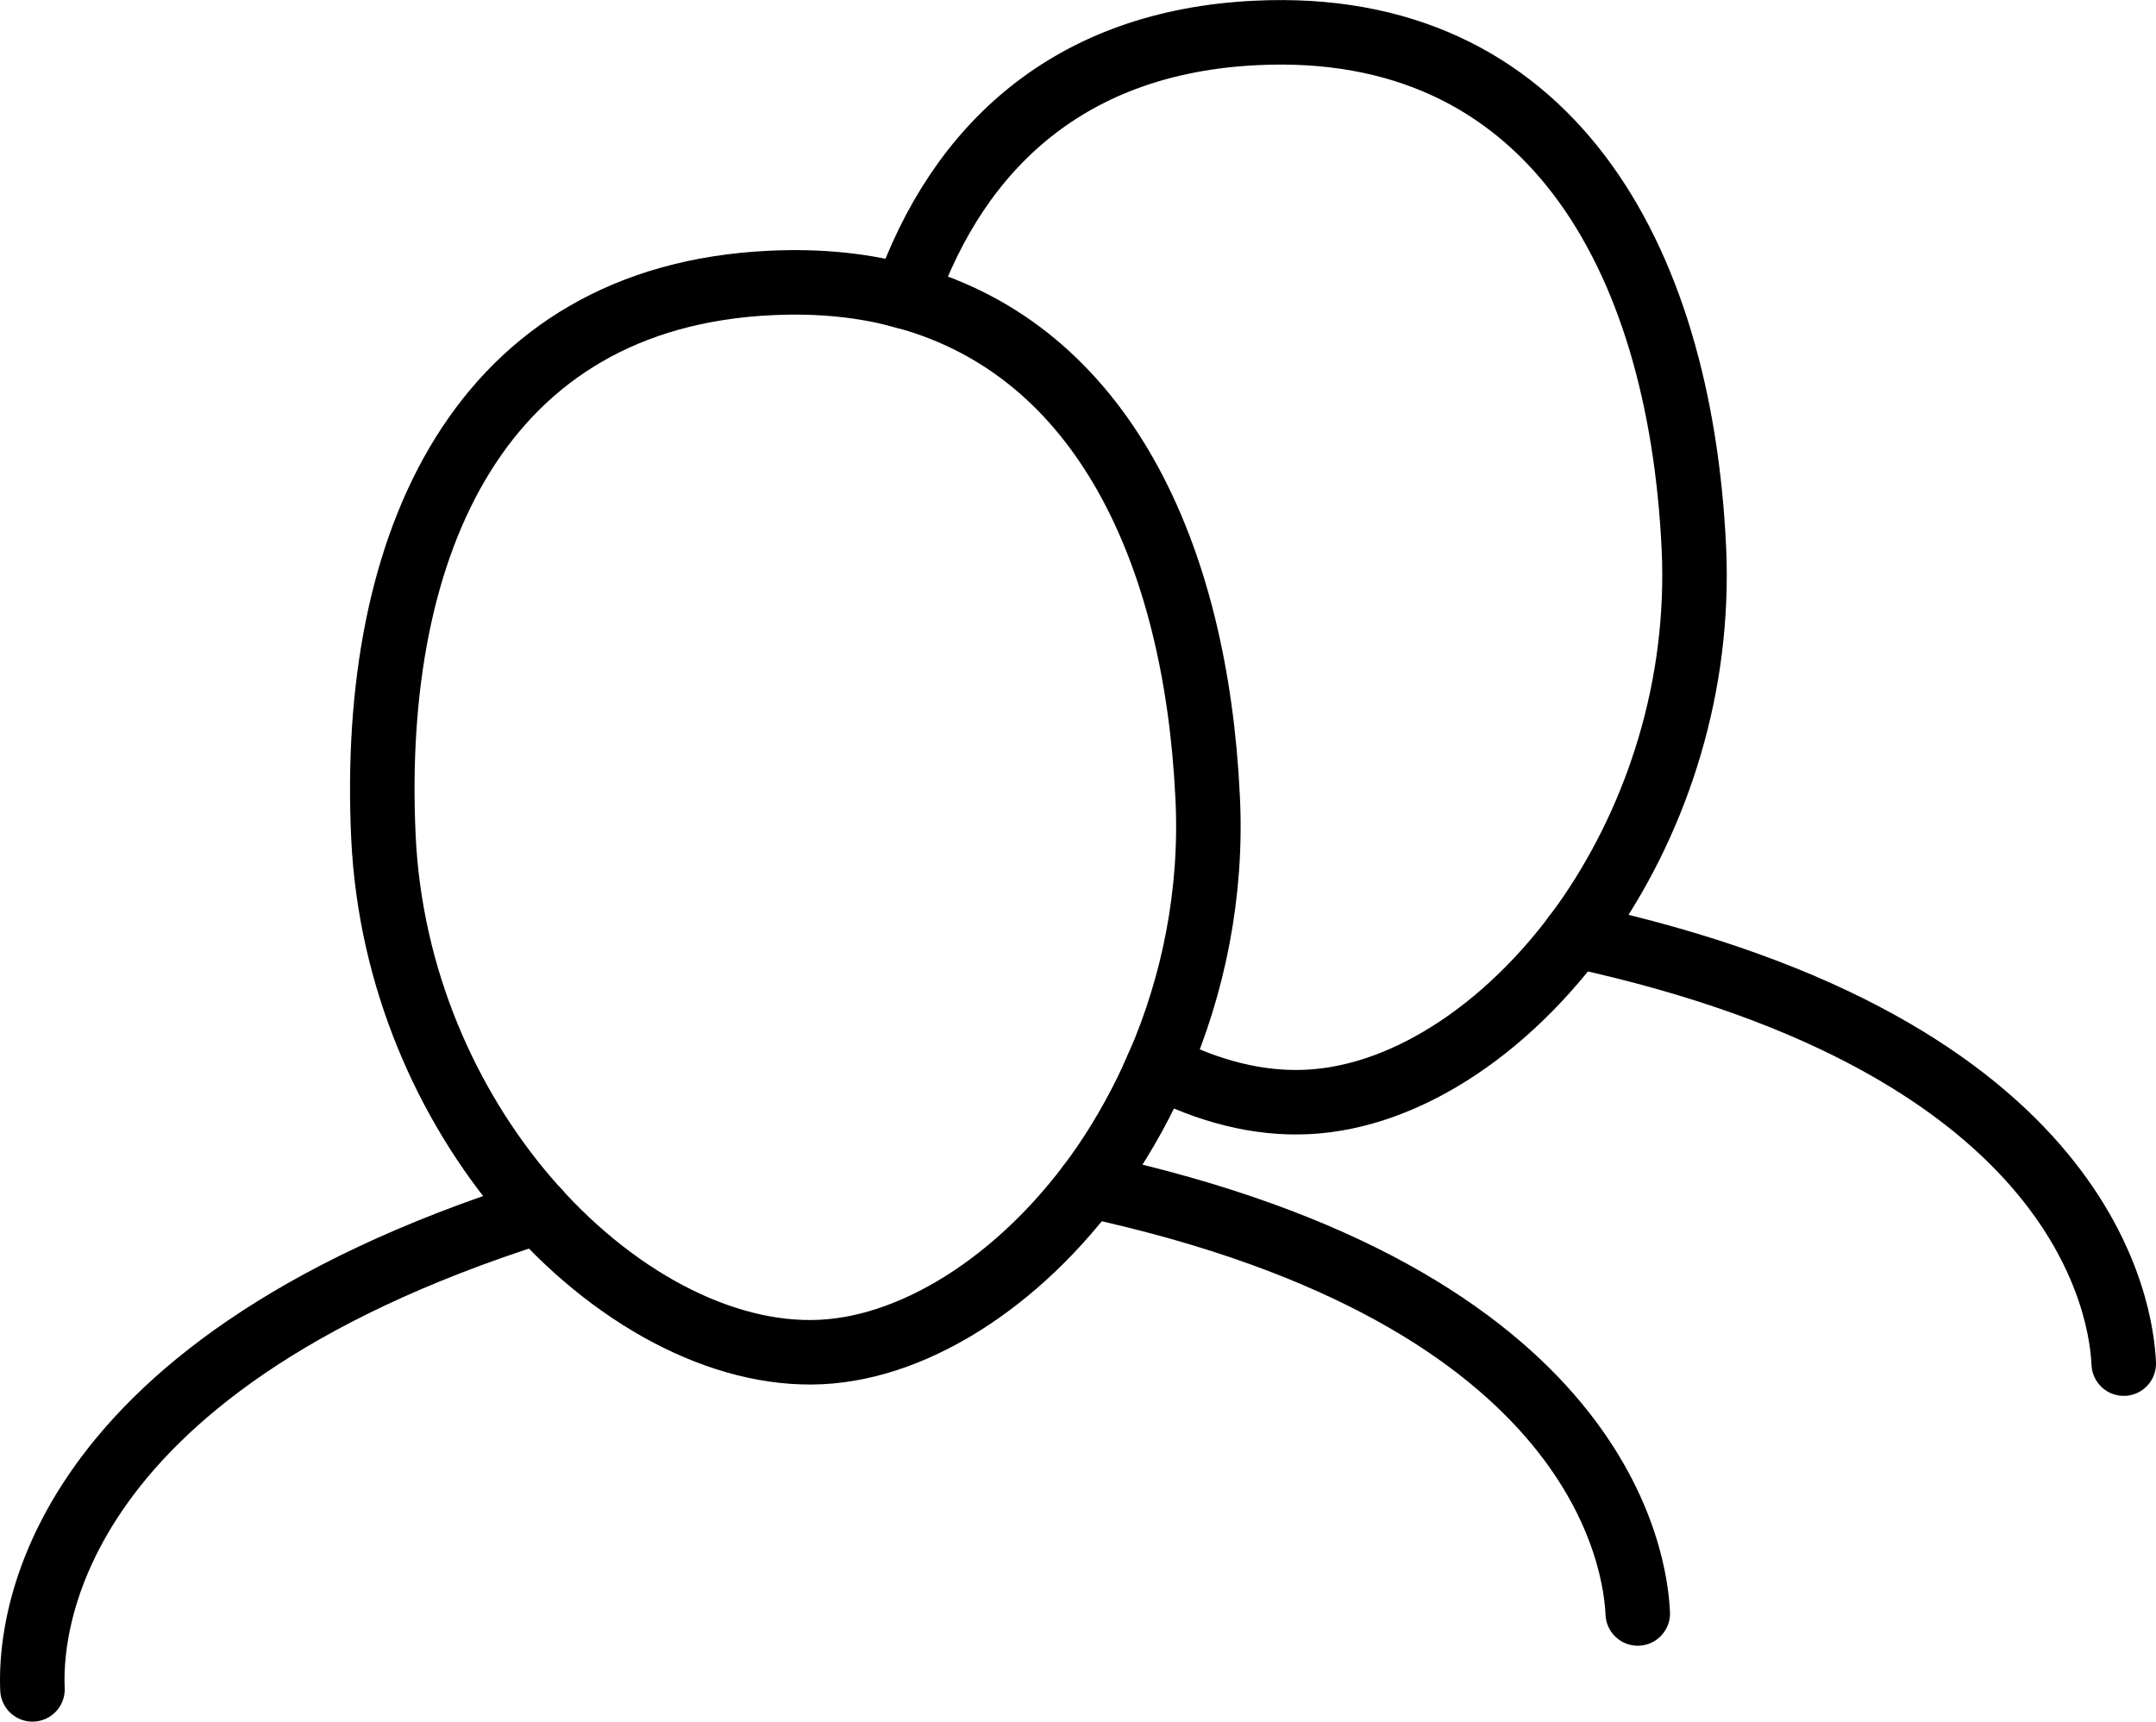
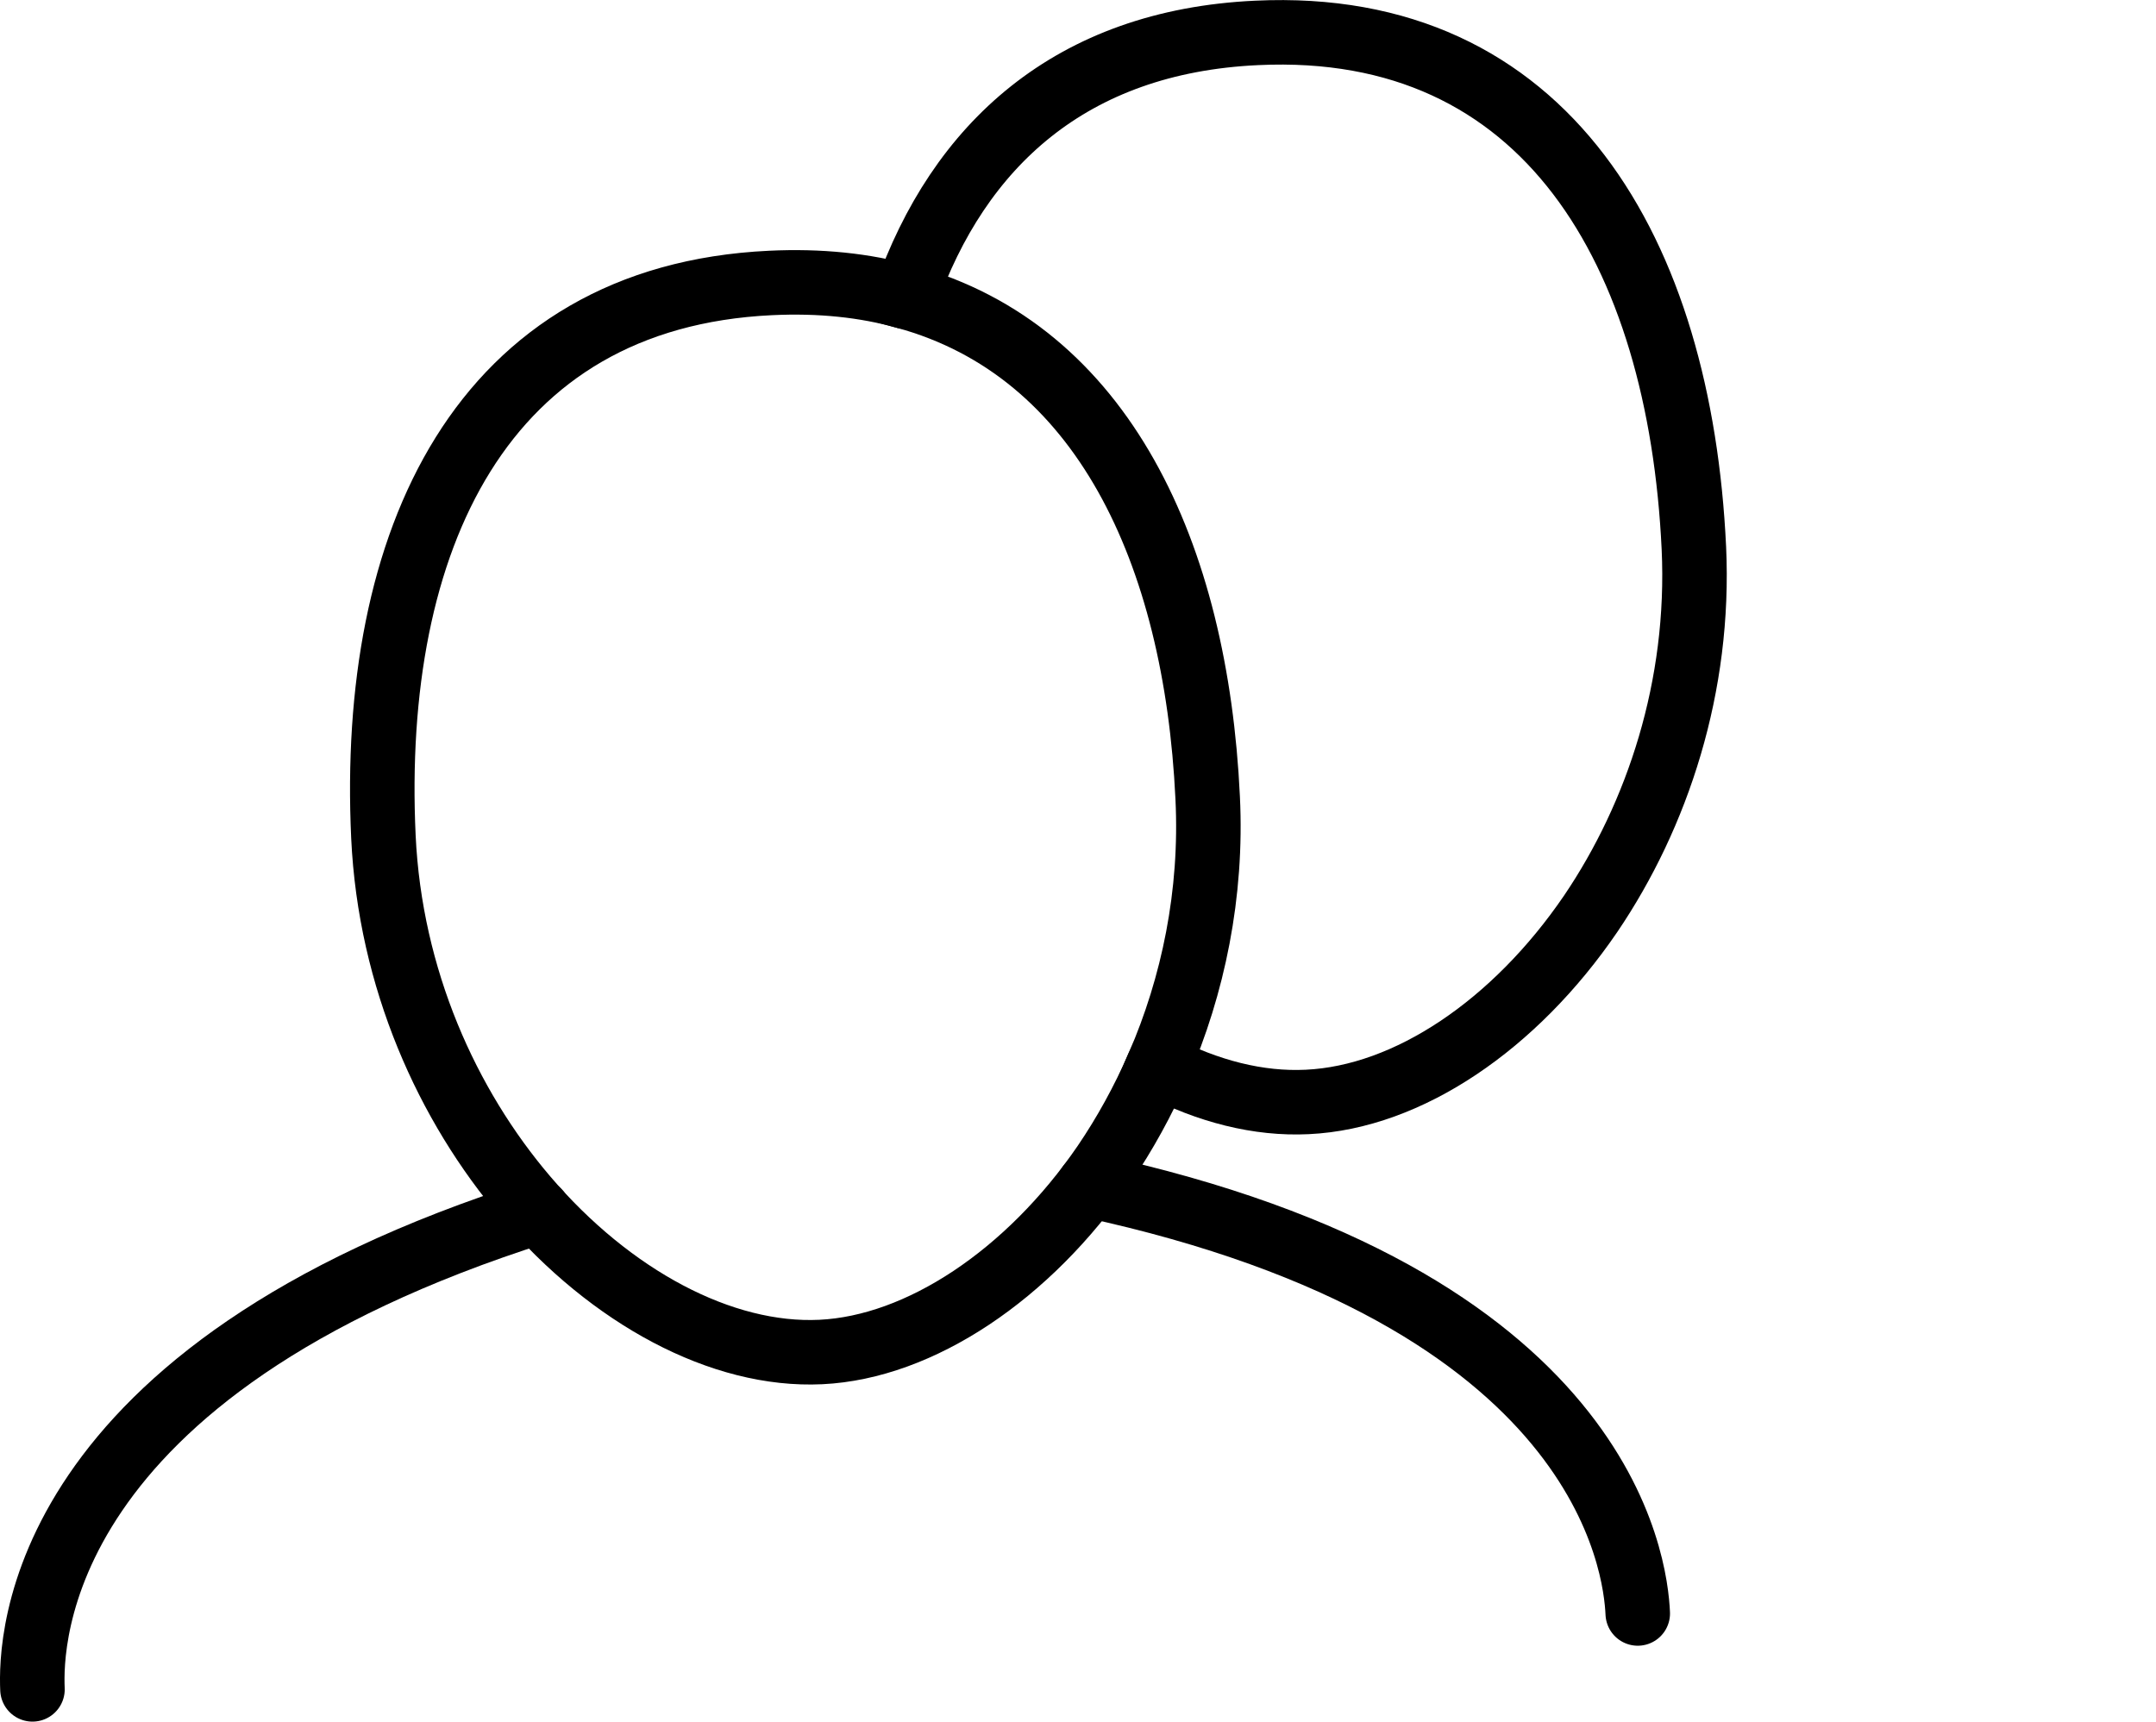
<svg xmlns="http://www.w3.org/2000/svg" id="_Слой_2" data-name="Слой 2" viewBox="0 0 100.26 80.07">
  <defs>
    <style>
      .cls-1 {
        fill: none;
        stroke: #000;
        stroke-linecap: round;
        stroke-miterlimit: 10;
        stroke-width: 3px;
      }
    </style>
  </defs>
  <g id="_Слой_1-2" data-name="Слой 1">
    <g>
      <path class="cls-1" d="M76.16,75.04c-.1-2.19-1.46-14.72-25.52-19.91" />
      <path class="cls-1" d="M1.51,78.57c-.1-2.19,.06-14.79,23.53-22.22" />
      <path class="cls-1" d="M42.11,13.8c-1.89-.53-3.98-.75-6.28-.64-13.48,.64-18.64,12.03-18,25.76,.31,6.59,2.96,12.48,6.62,16.77,3.96,4.64,9.11,7.41,13.72,7.19s9.66-3.59,13.19-8.75c.95-1.4,1.79-2.92,2.5-4.55" />
-       <path class="cls-1" d="M98.76,63.42c-.1-2.19-1.46-14.72-25.52-19.91" />
      <path class="cls-1" d="M78.77,25.48c.3,6.44-1.69,12.43-4.8,17.02-3.52,5.16-8.48,8.53-13.18,8.75-2.26,.11-4.62-.49-6.92-1.69,1.61-3.71,2.51-7.98,2.29-12.46-.54-11.39-4.9-20.79-14.05-23.3,2.46-7.03,7.68-11.87,16.33-12.27,13.48-.64,19.68,10.22,20.33,23.96Z" />
    </g>
  </g>
</svg>